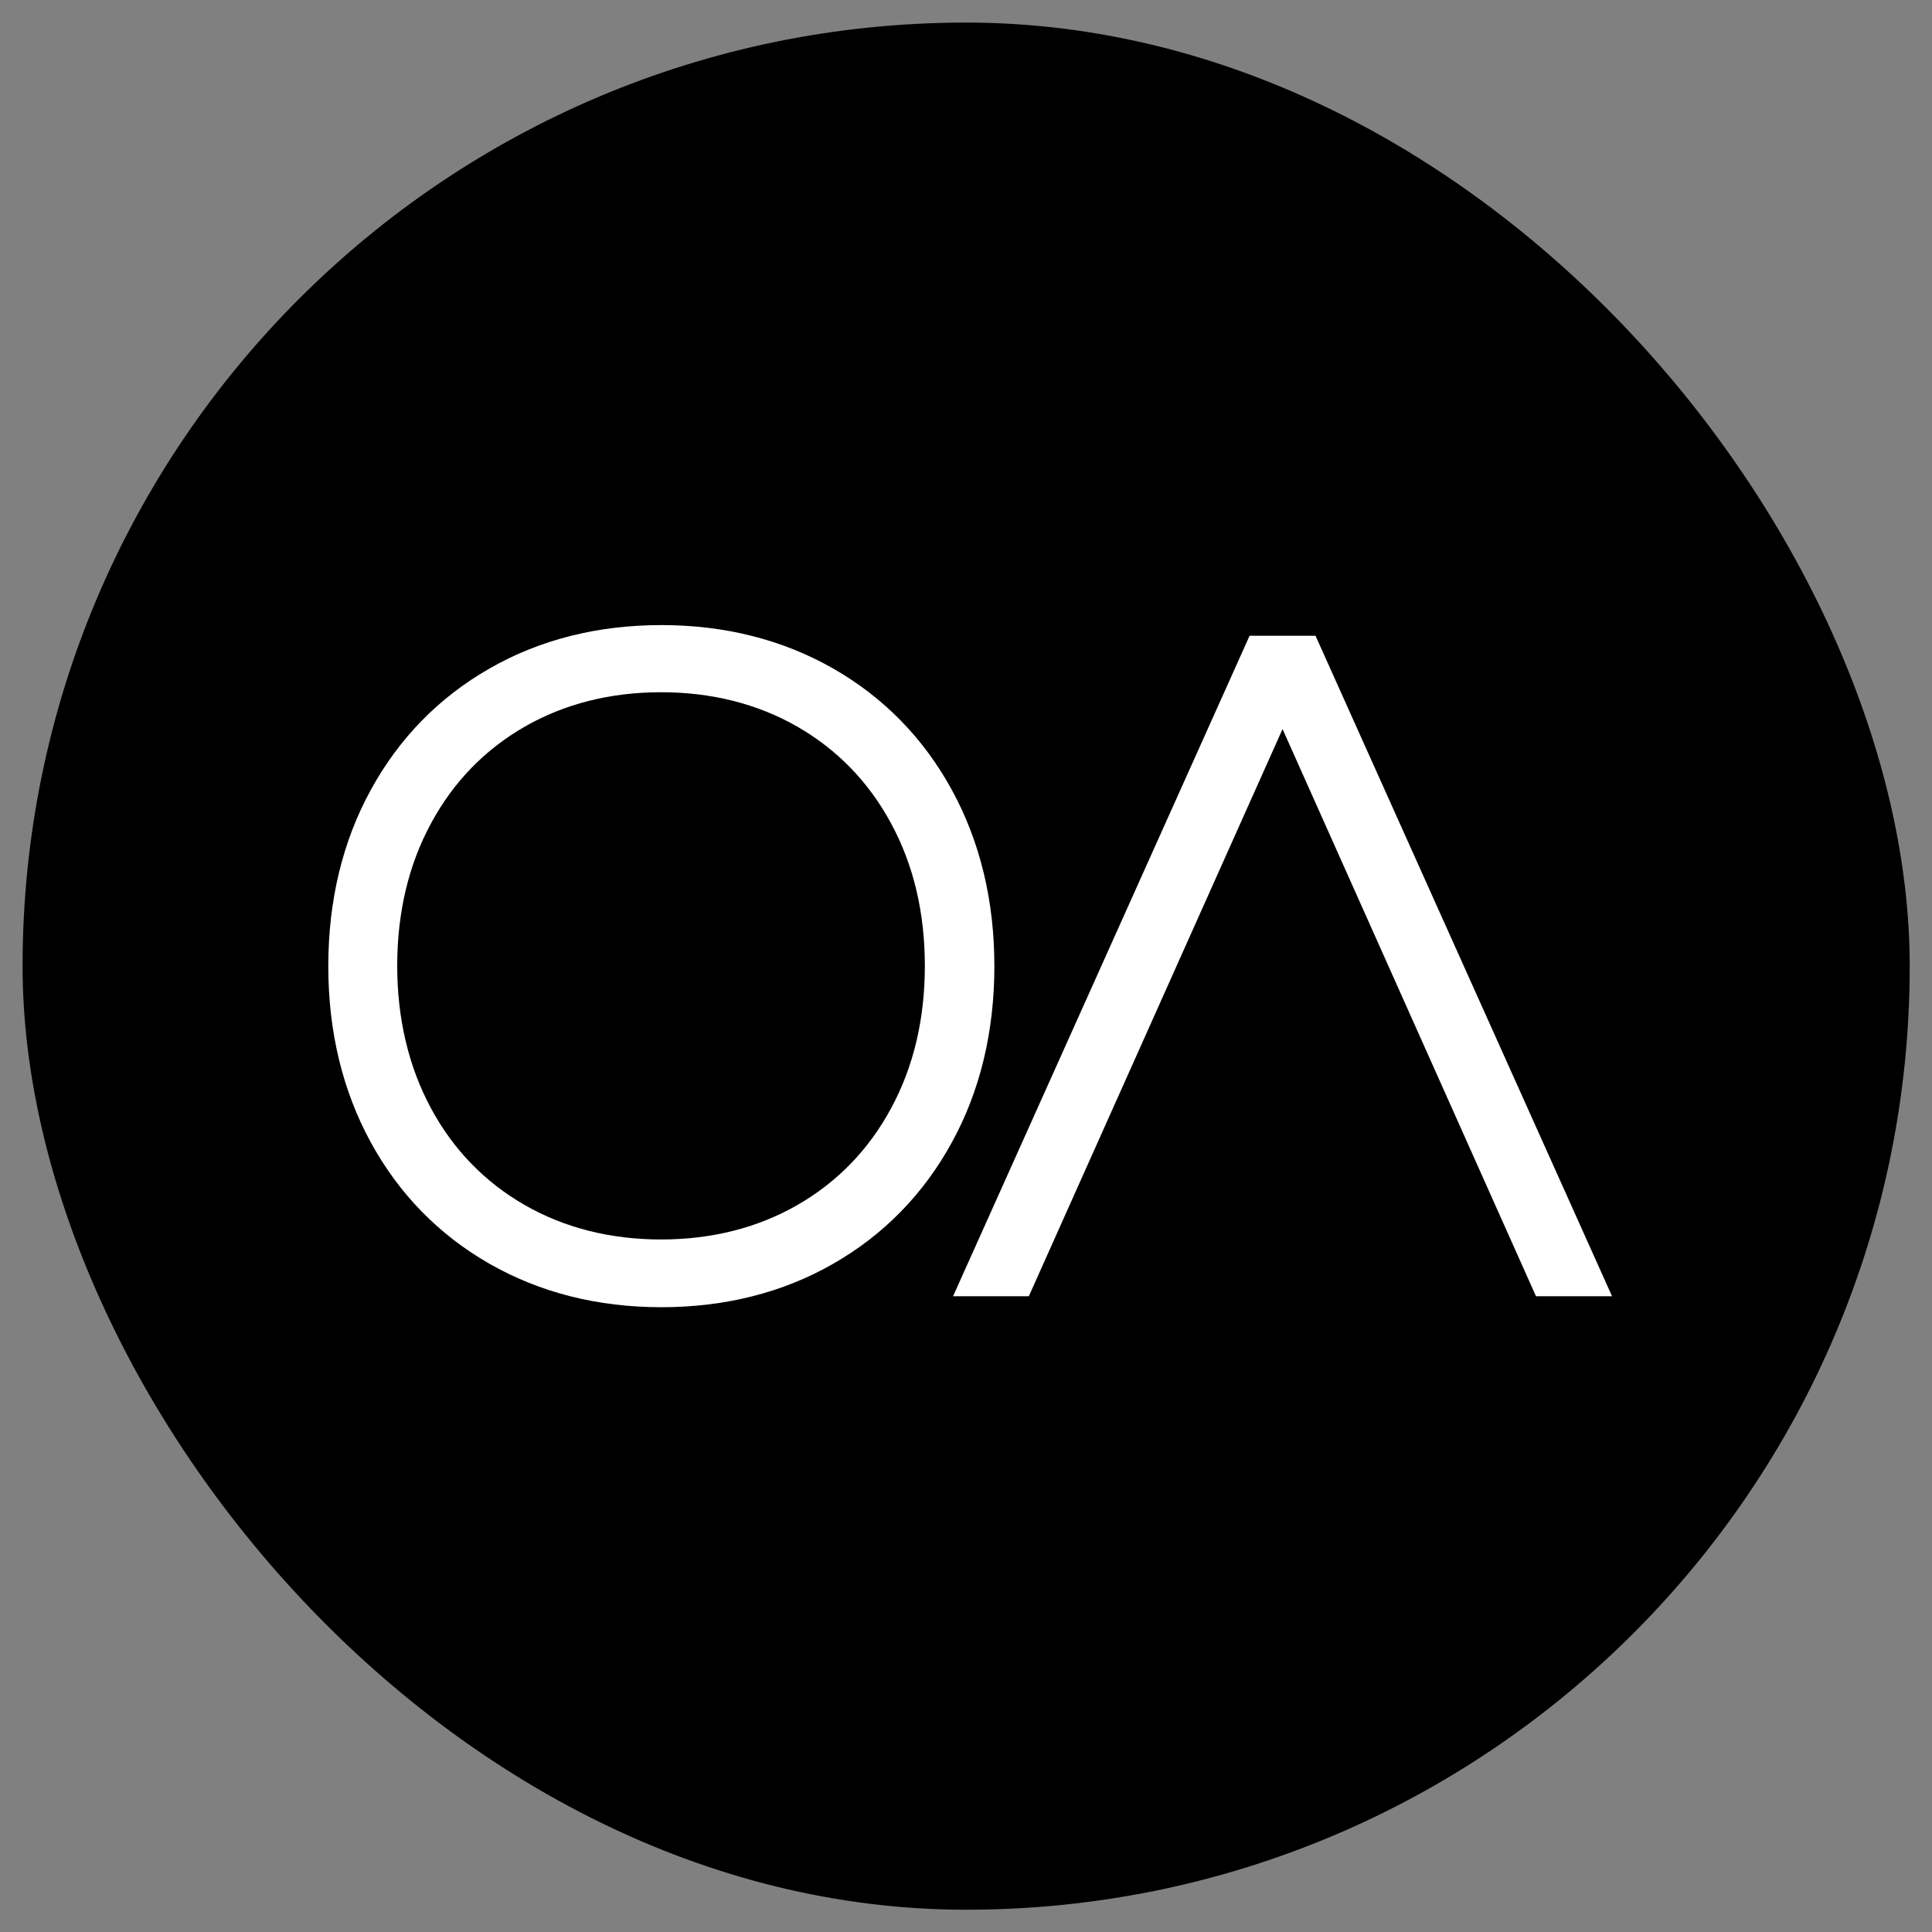
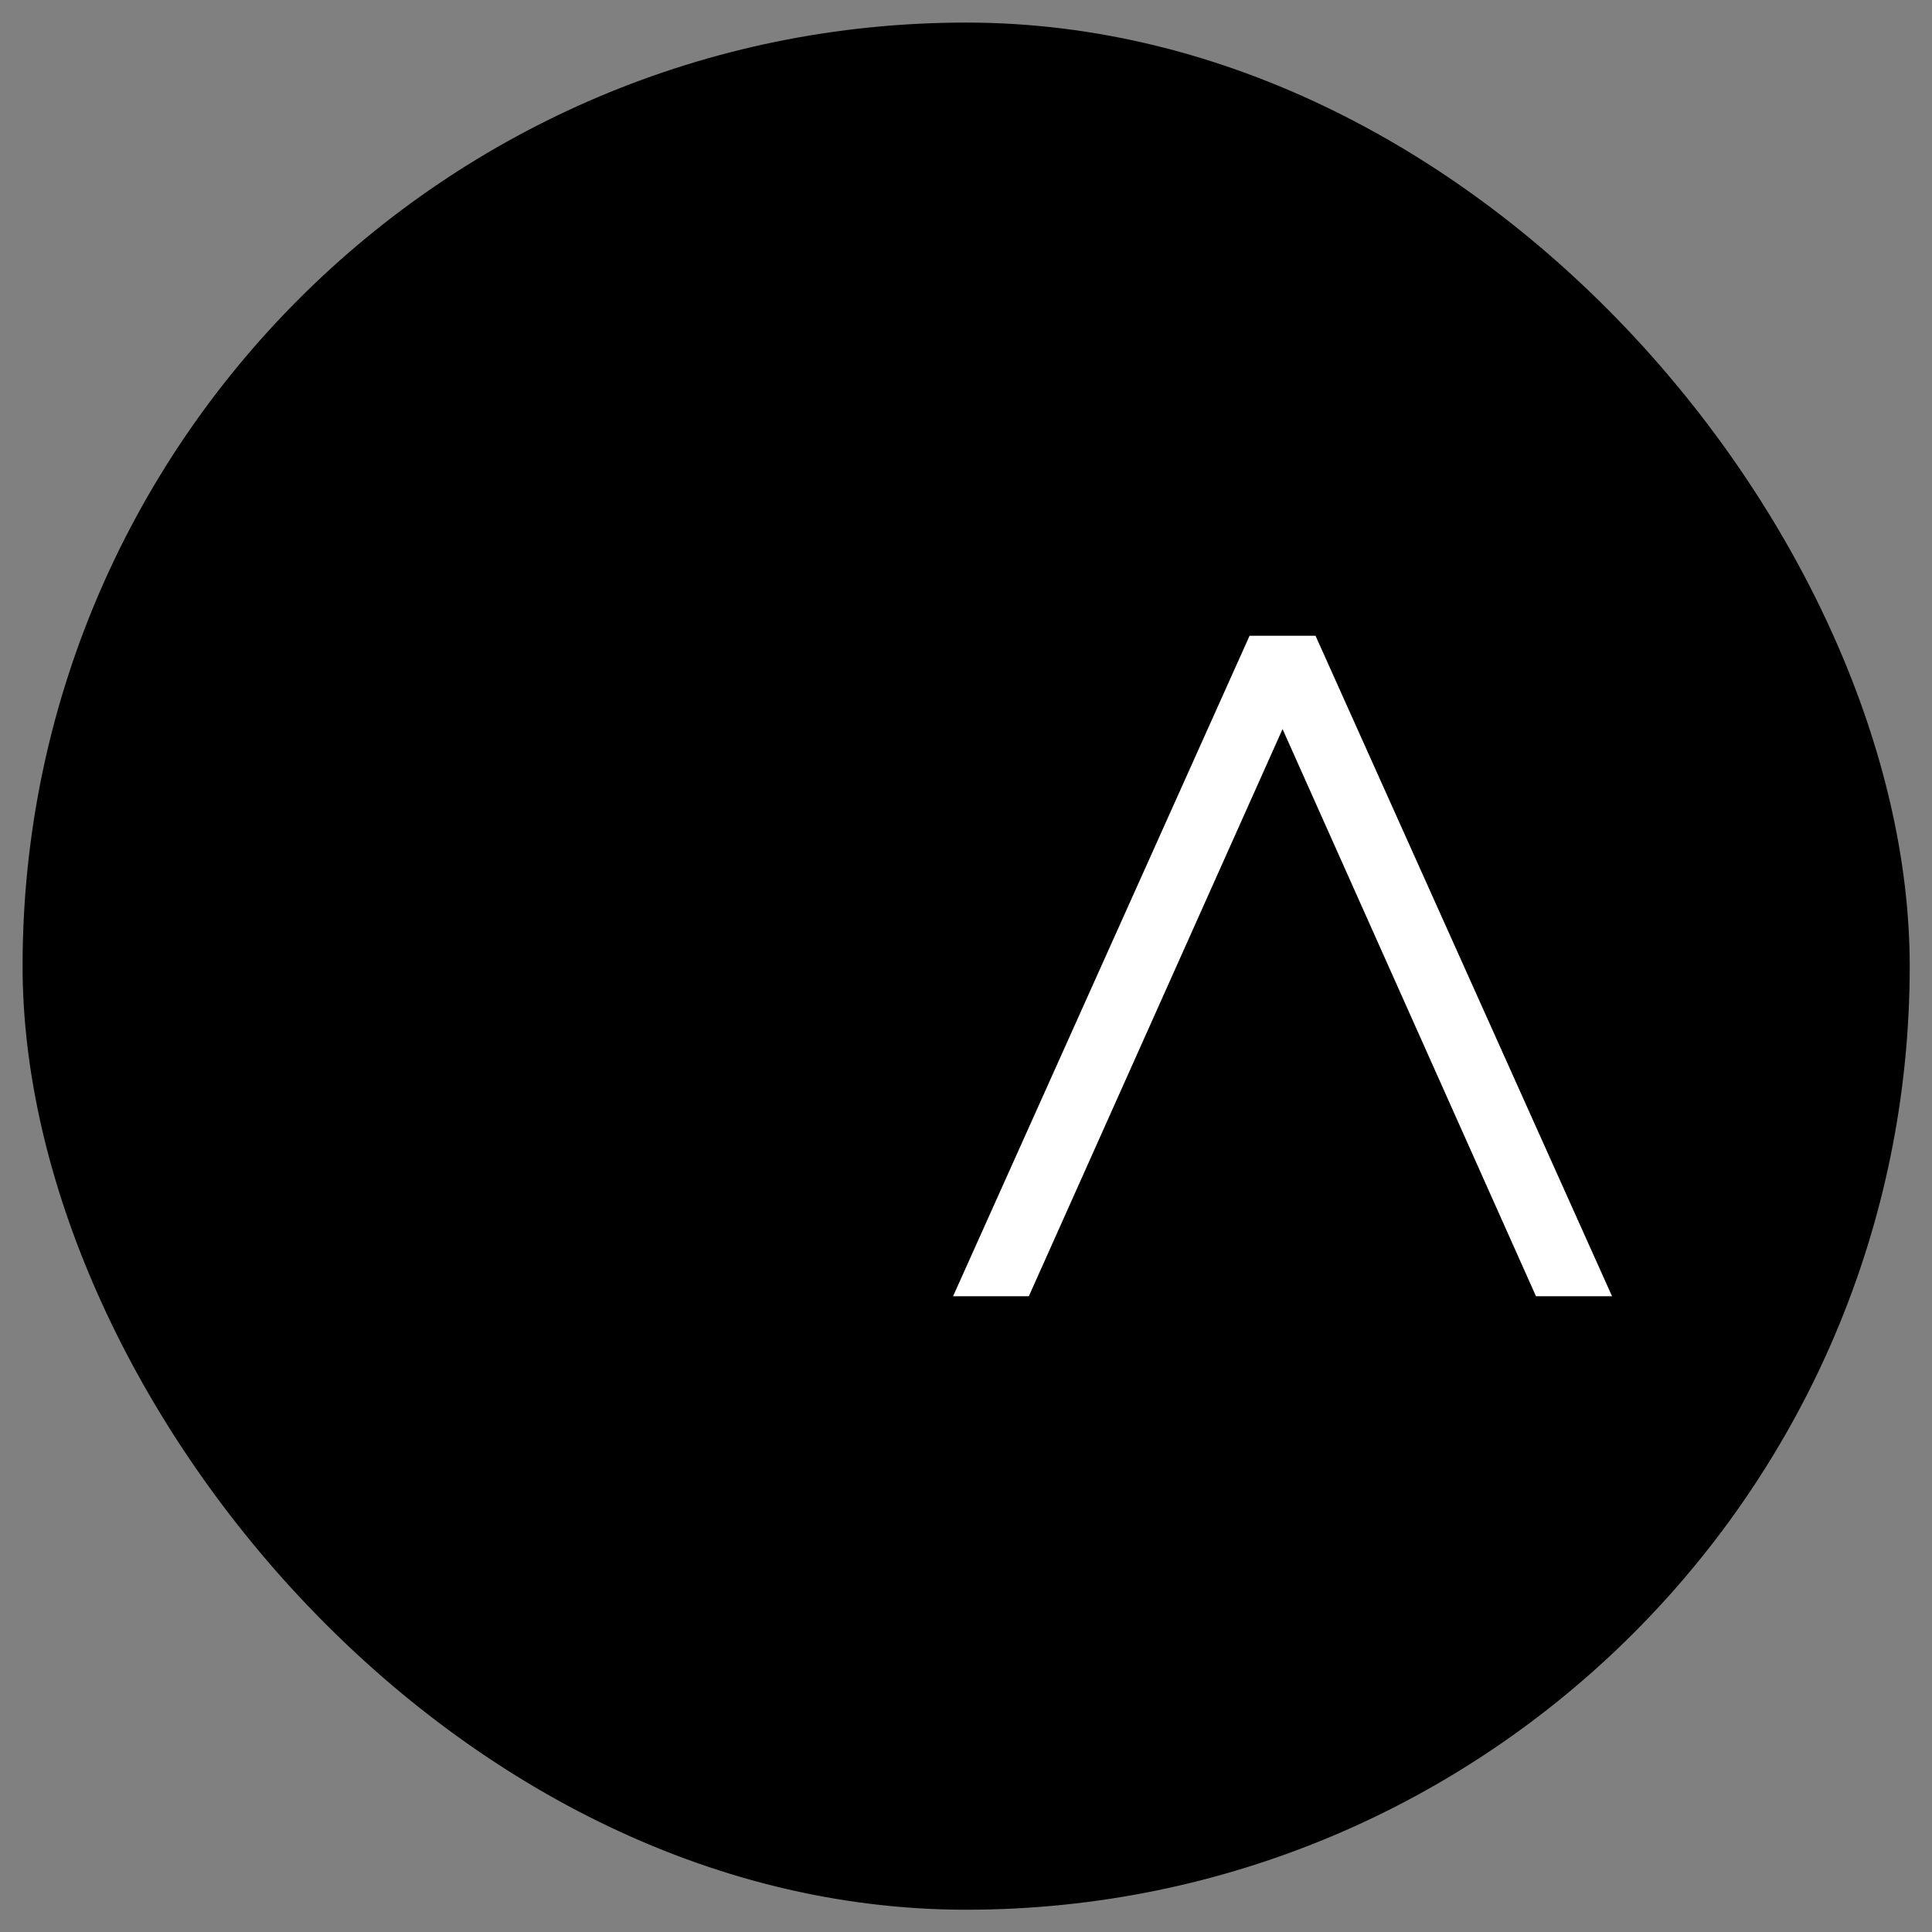
<svg xmlns="http://www.w3.org/2000/svg" id="Layer_1" data-name="Layer 1" viewBox="0 0 65.03 65.03">
  <rect x="0" y="0" width="65.03" height="65.03" fill="#808080" stroke="none" />
  <defs>
    <style> .cls-1 { fill: #fff; } </style>
  </defs>
  <rect x=".76" y=".76" width="63.52" height="63.52" rx="31.76" ry="31.76" />
  <g>
-     <path class="cls-1" d="M32.04,26.59c-.95-1.74-2.3-3.12-4-4.09-1.7-.97-3.64-1.46-5.78-1.46s-4.09.49-5.78,1.46c-1.7.97-3.05,2.35-4,4.09-.95,1.73-1.43,3.73-1.43,5.93s.48,4.19,1.43,5.93c.95,1.74,2.3,3.12,4,4.09,1.7.97,3.64,1.46,5.78,1.46s4.09-.49,5.78-1.46c1.7-.97,3.05-2.35,4-4.09.95-1.73,1.43-3.73,1.43-5.93s-.48-4.19-1.43-5.93ZM31.13,32.51c0,1.79-.38,3.4-1.14,4.8-.75,1.39-1.81,2.48-3.15,3.25-1.34.77-2.89,1.16-4.59,1.16s-3.25-.39-4.59-1.16c-1.34-.77-2.4-1.86-3.15-3.25-.75-1.39-1.14-3.01-1.14-4.8s.38-3.4,1.14-4.8c.75-1.39,1.81-2.48,3.15-3.25,1.34-.77,2.89-1.16,4.59-1.16s3.25.39,4.59,1.16c1.34.77,2.4,1.86,3.15,3.25.76,1.4,1.14,3.01,1.14,4.8Z" />
    <polygon class="cls-1" points="44.28 21.4 42.06 21.4 32.08 43.63 34.63 43.63 43.17 24.54 51.7 43.63 54.26 43.63 44.28 21.4" />
  </g>
</svg>